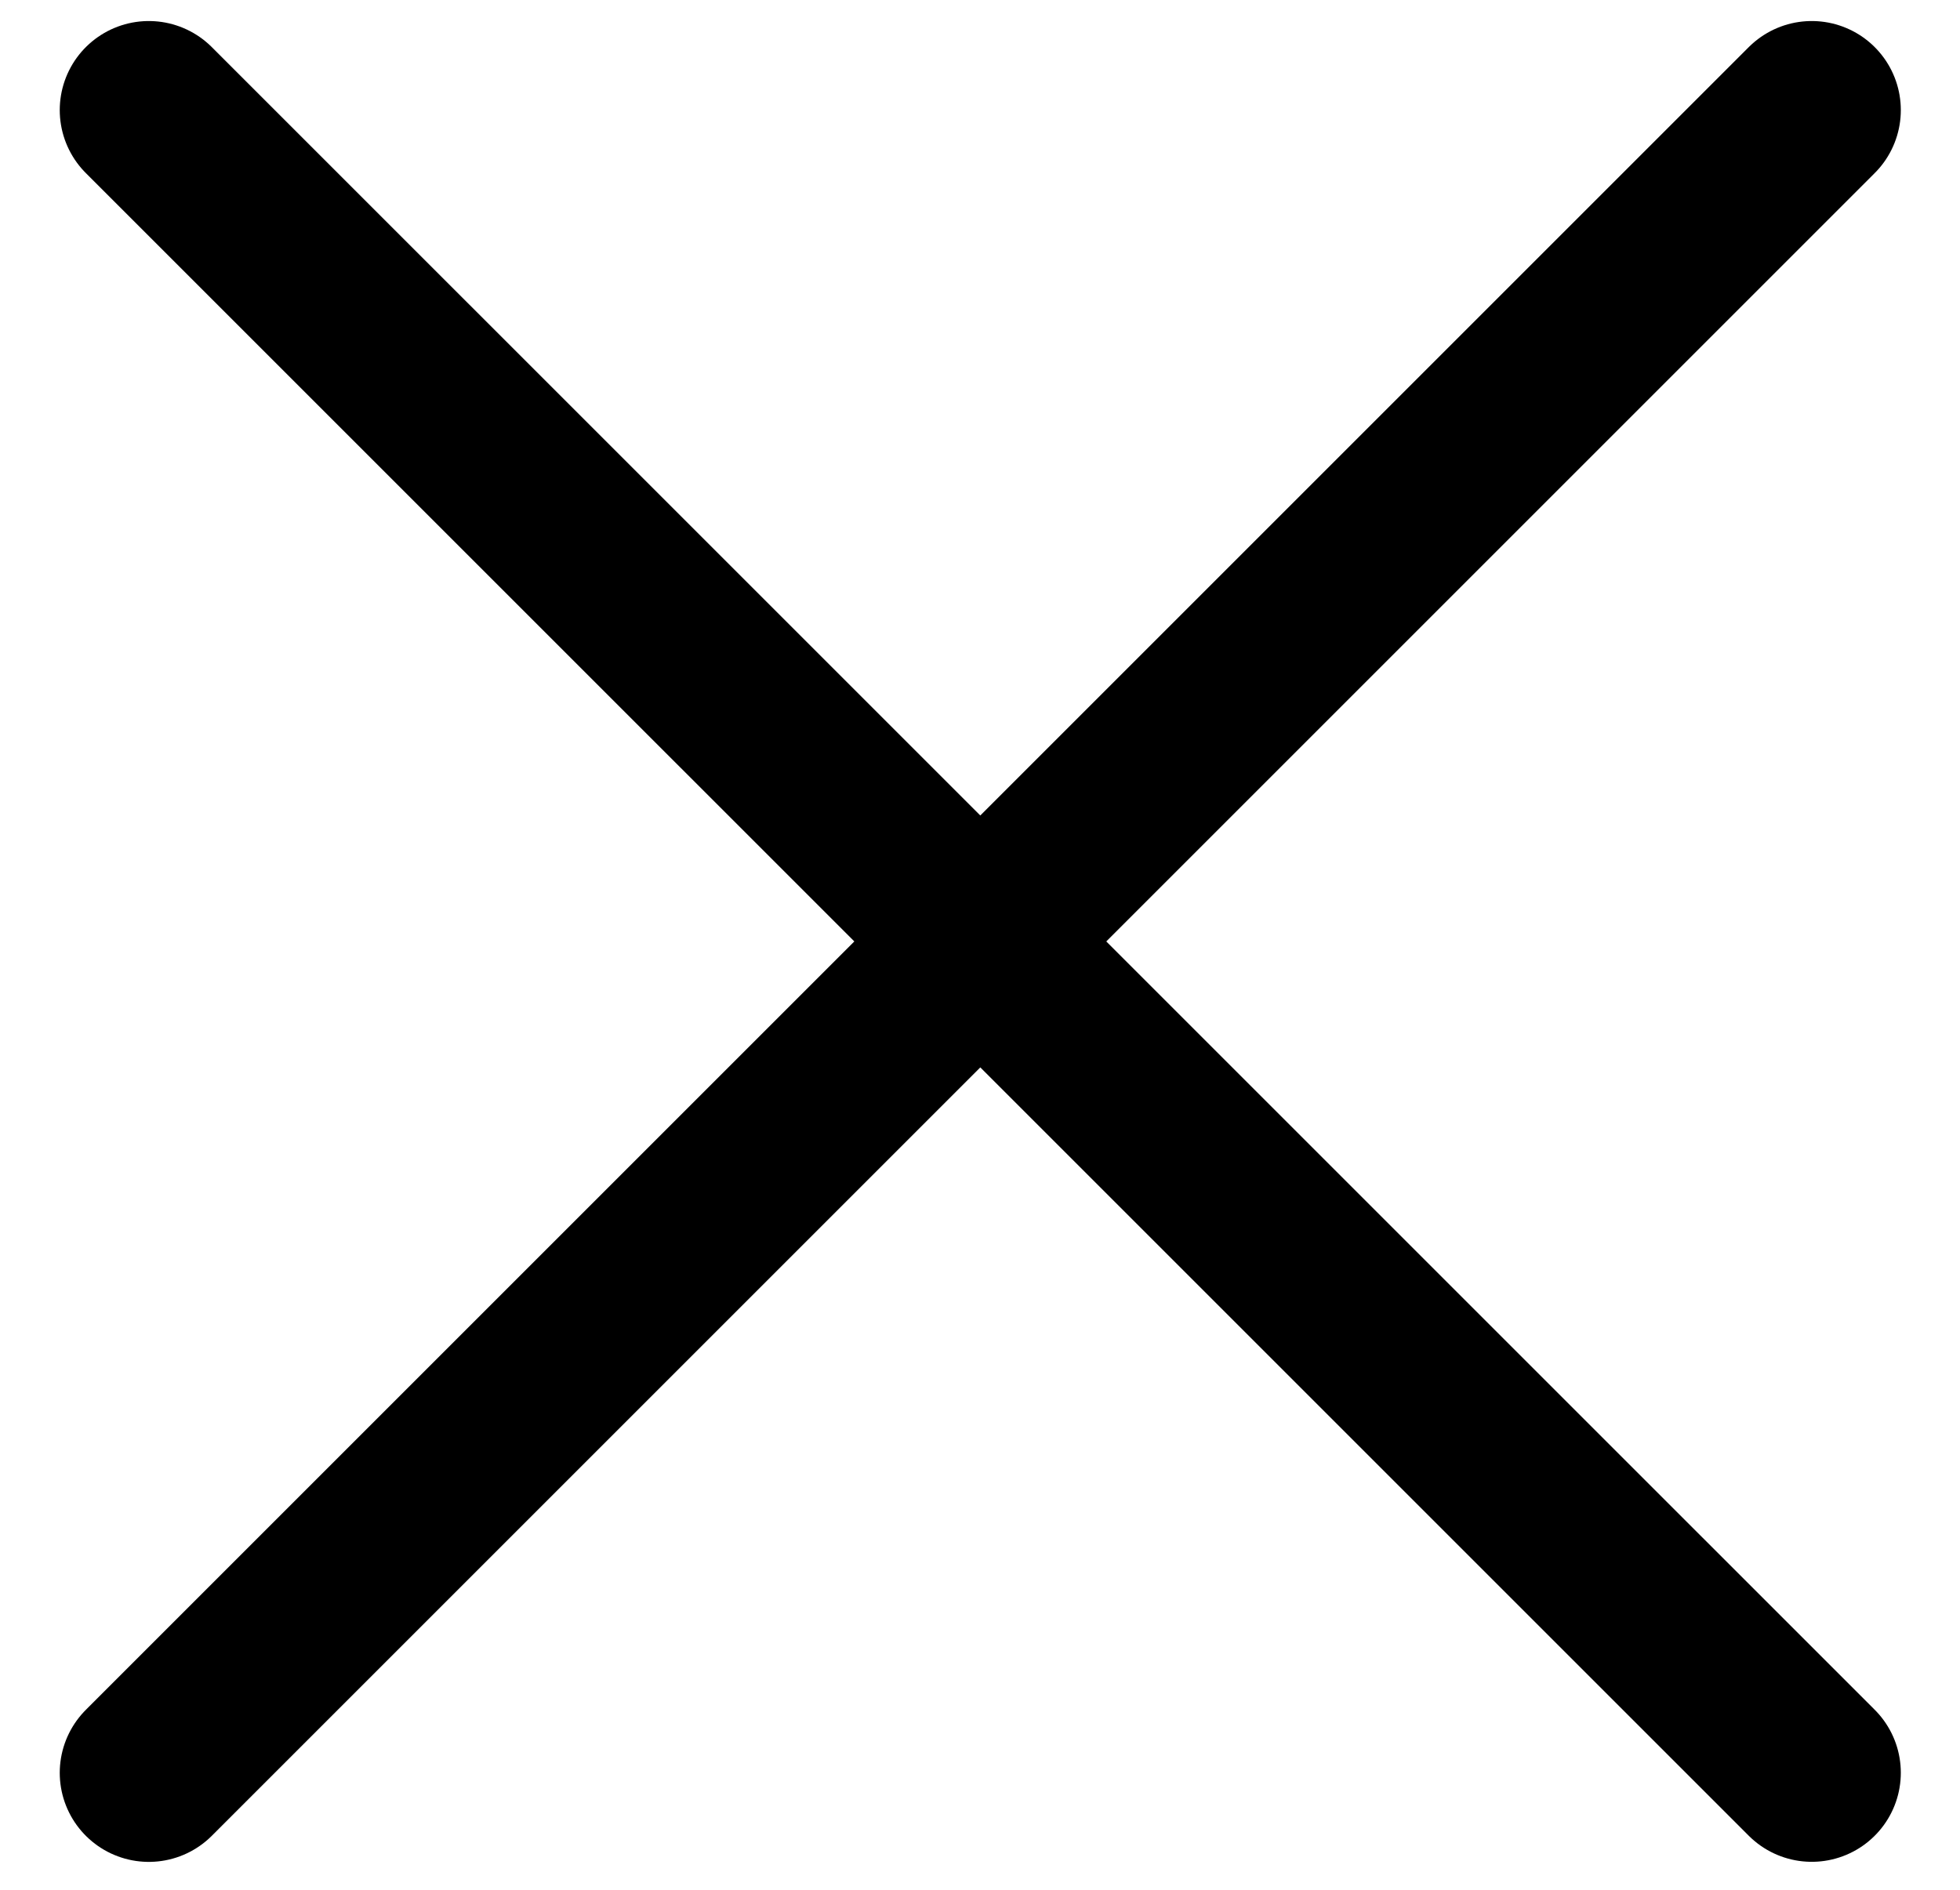
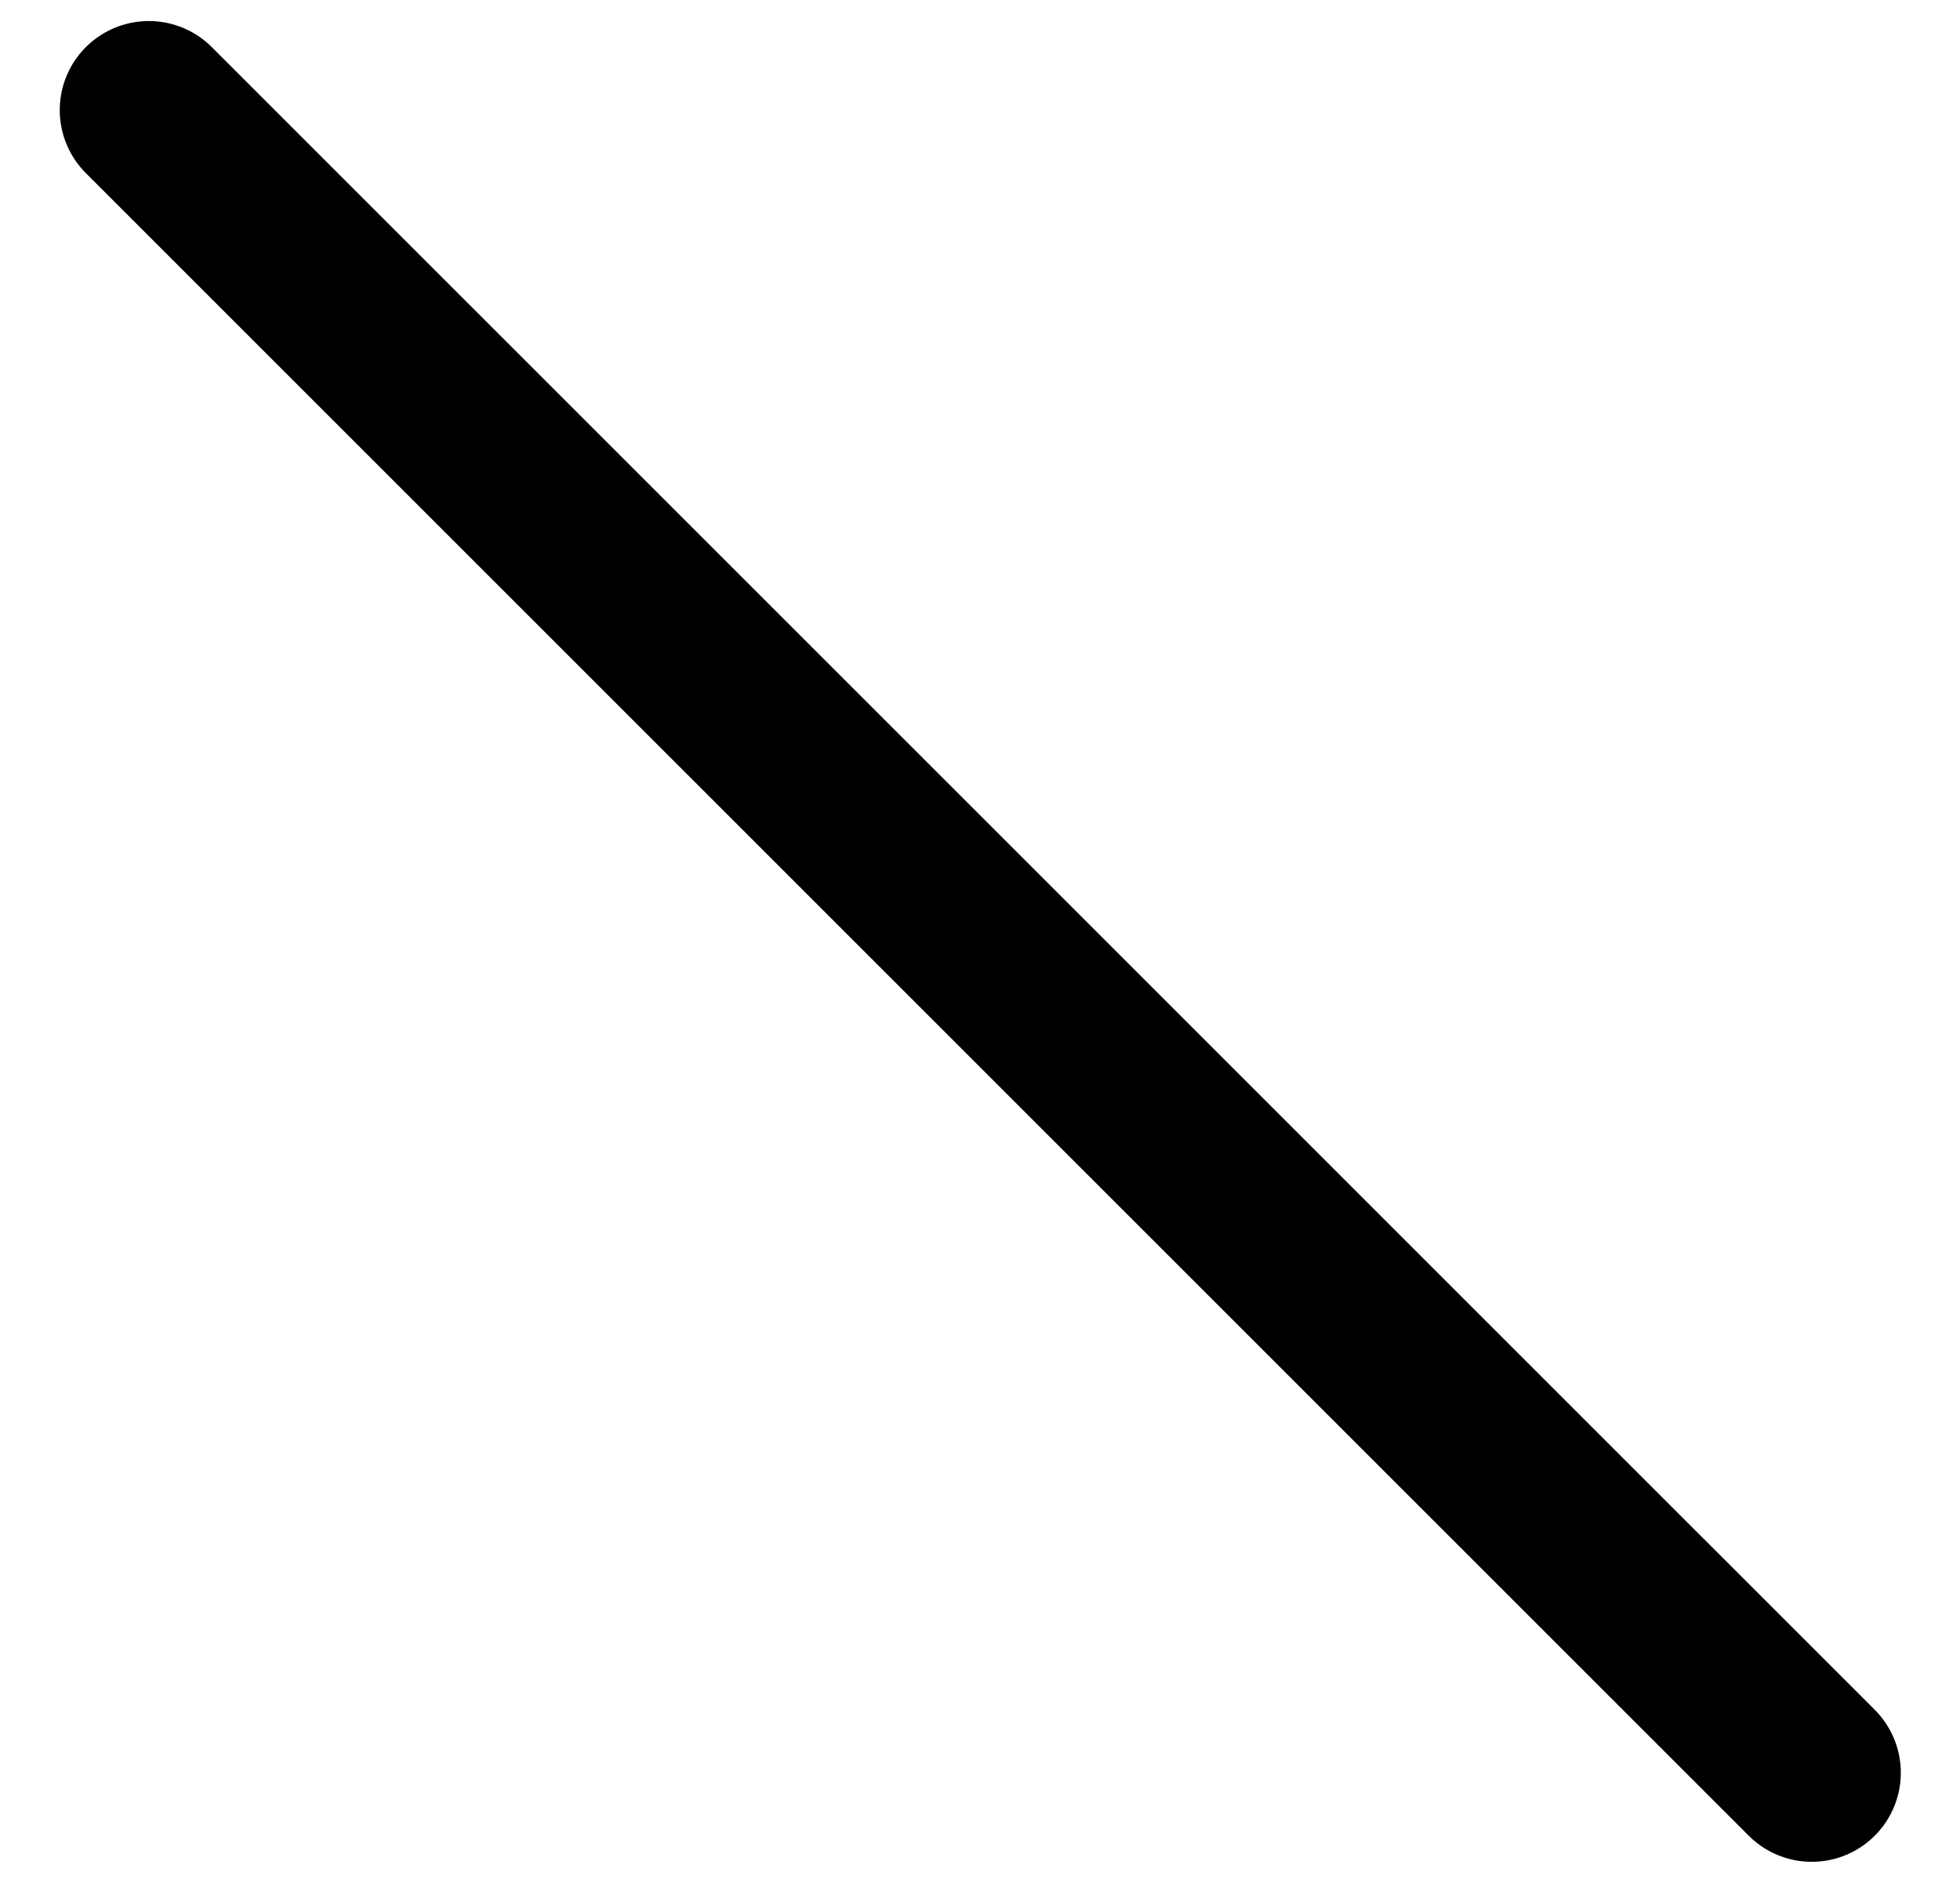
<svg xmlns="http://www.w3.org/2000/svg" width="28" height="27" viewBox="0 0 28 27" fill="none">
-   <path d="M2.126 25.329L25.882 1.573" stroke="black" stroke-width="2.545" stroke-linecap="round" stroke-linejoin="round" />
  <path d="M2.126 1.573L25.882 25.328" stroke="black" stroke-width="2.545" stroke-linecap="round" stroke-linejoin="round" />
</svg>